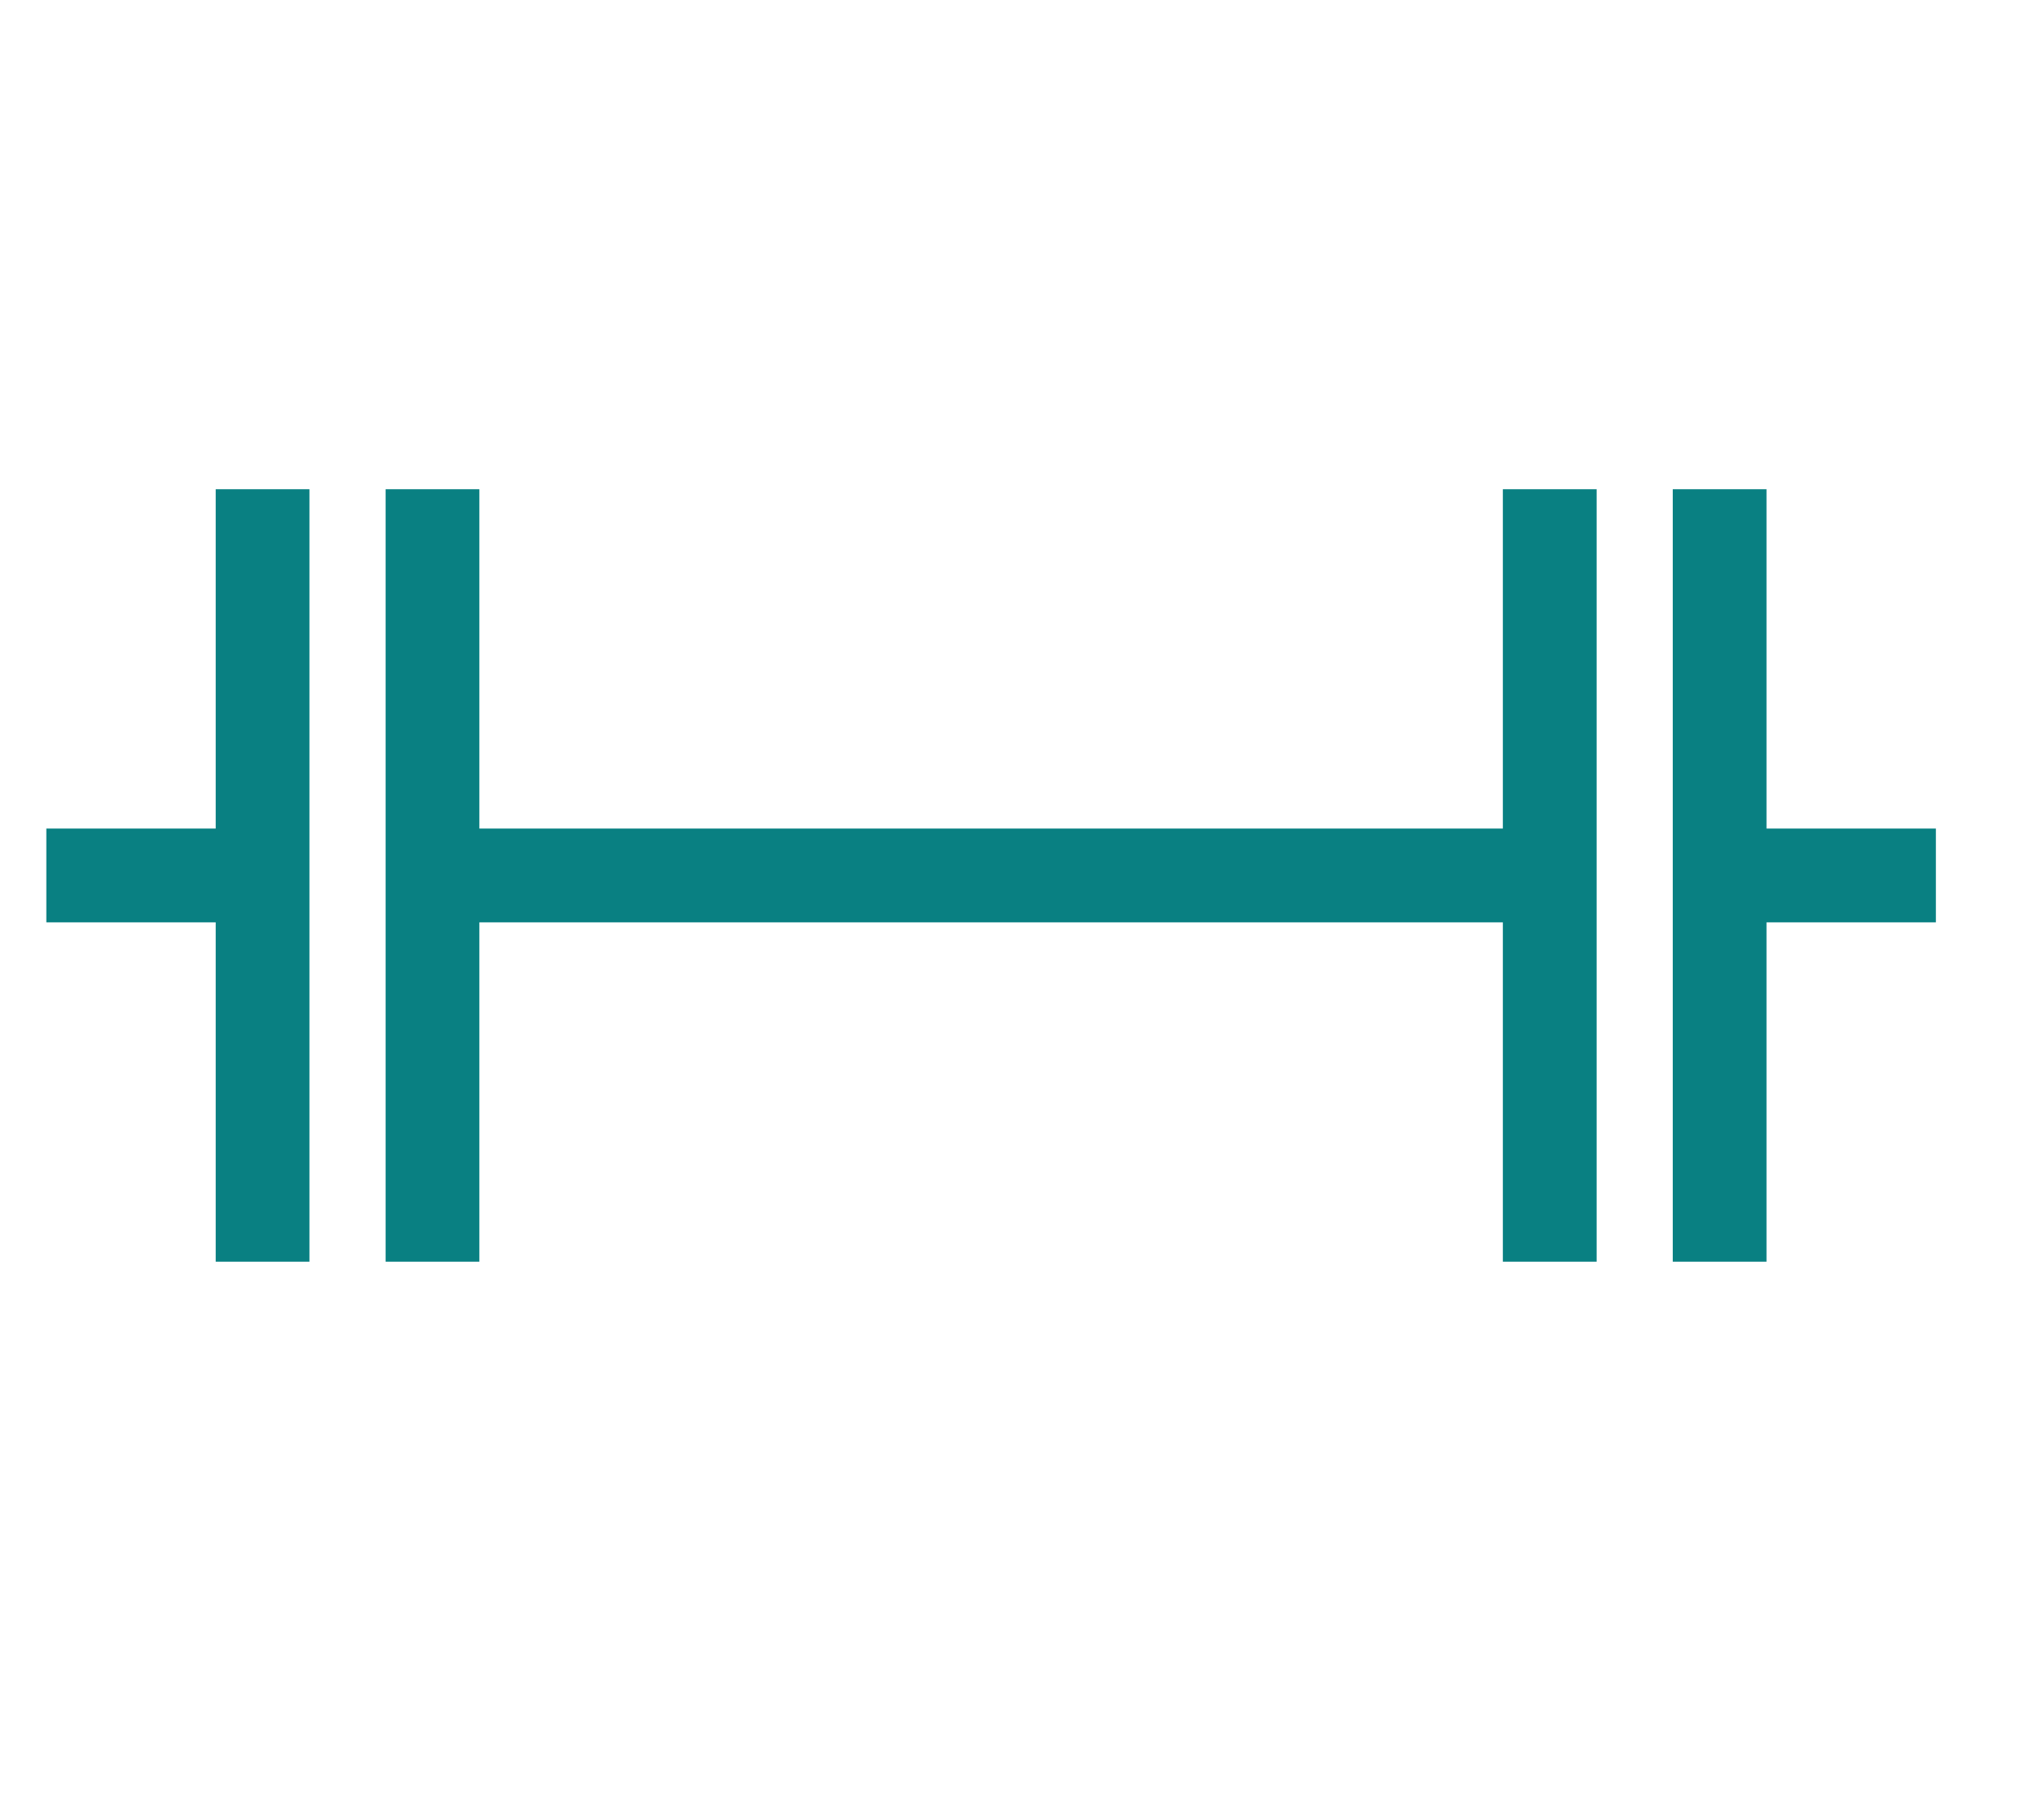
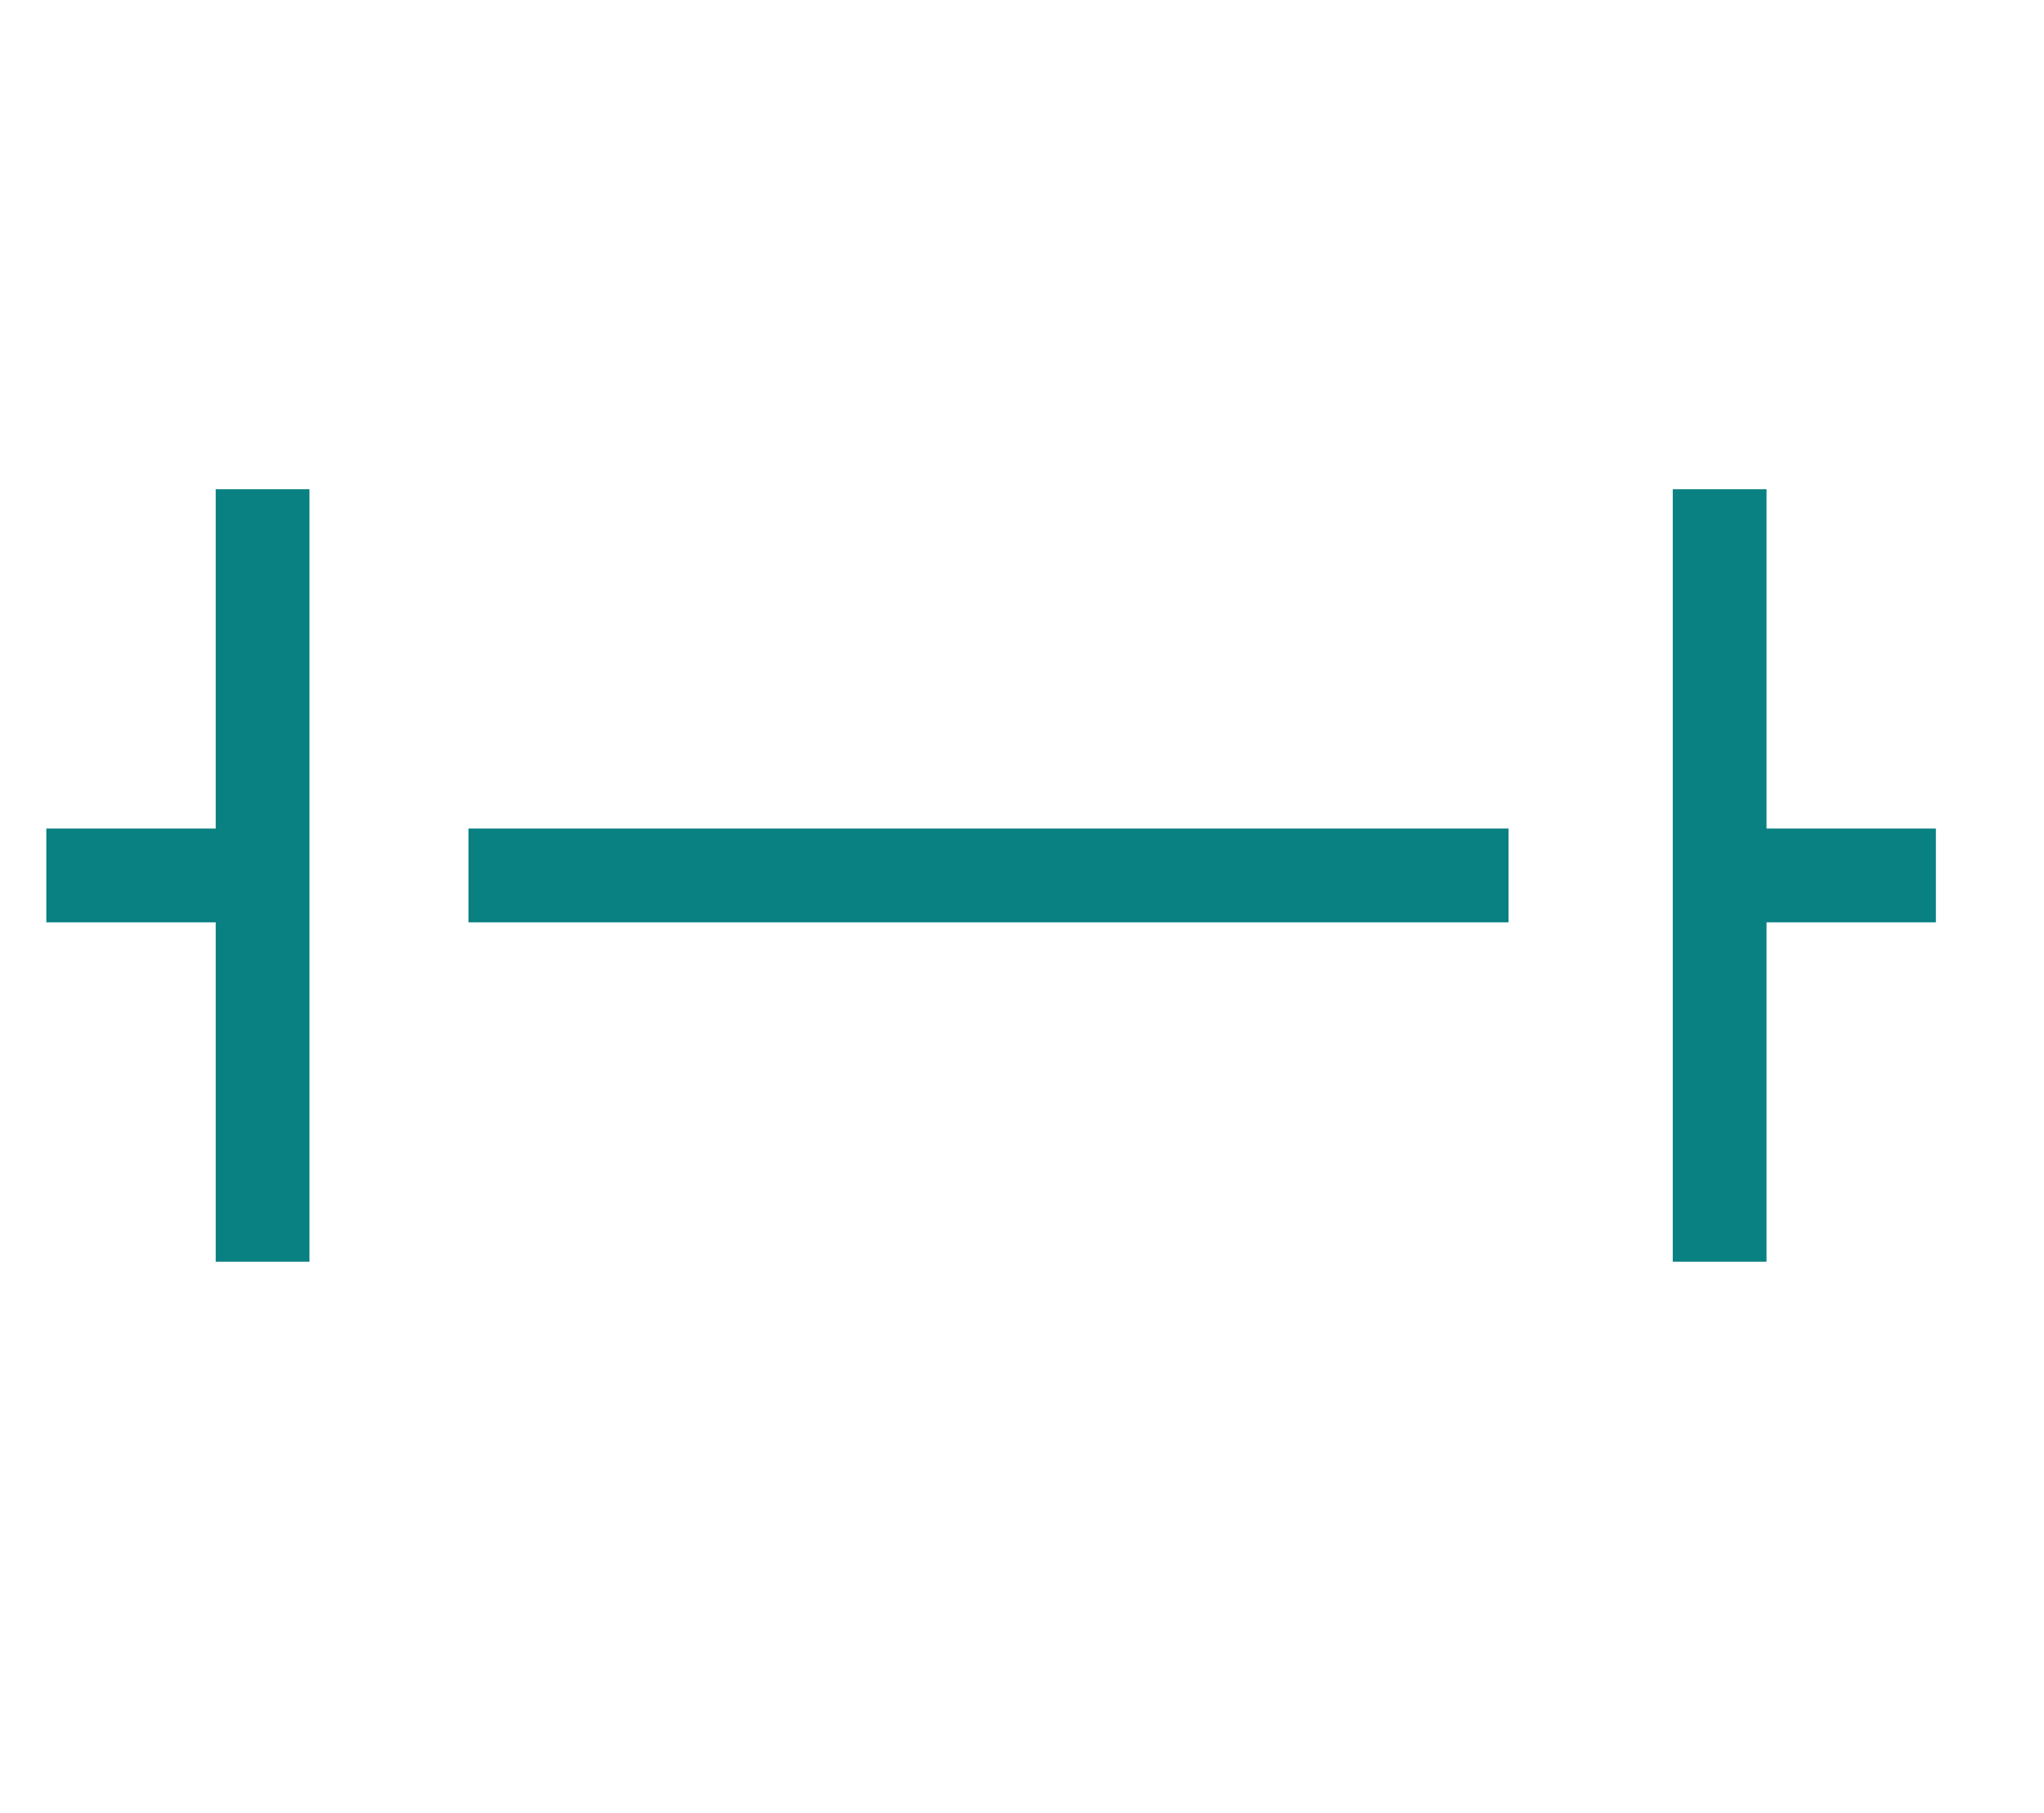
<svg xmlns="http://www.w3.org/2000/svg" version="1.1" id="Capa_1" x="0px" y="0px" viewBox="0 0 39.7 35.2" style="enable-background:new 0 0 39.7 35.2;" xml:space="preserve">
  <style type="text/css"> .st0{fill:none;stroke:#098082;stroke-width:1.821;} </style>
  <g>
    <line class="st0" x1="0.9" y1="17" x2="5.2" y2="17" />
    <line class="st0" x1="9.1" y1="17" x2="29.3" y2="17" />
    <line class="st0" x1="5.1" y1="24.5" x2="5.1" y2="9.5" />
-     <line class="st0" x1="8.4" y1="24.5" x2="8.4" y2="9.5" />
-     <line class="st0" x1="30.1" y1="24.5" x2="30.1" y2="9.5" />
    <line class="st0" x1="33.4" y1="24.5" x2="33.4" y2="9.5" />
    <line class="st0" x1="37.6" y1="17" x2="33.3" y2="17" />
  </g>
</svg>